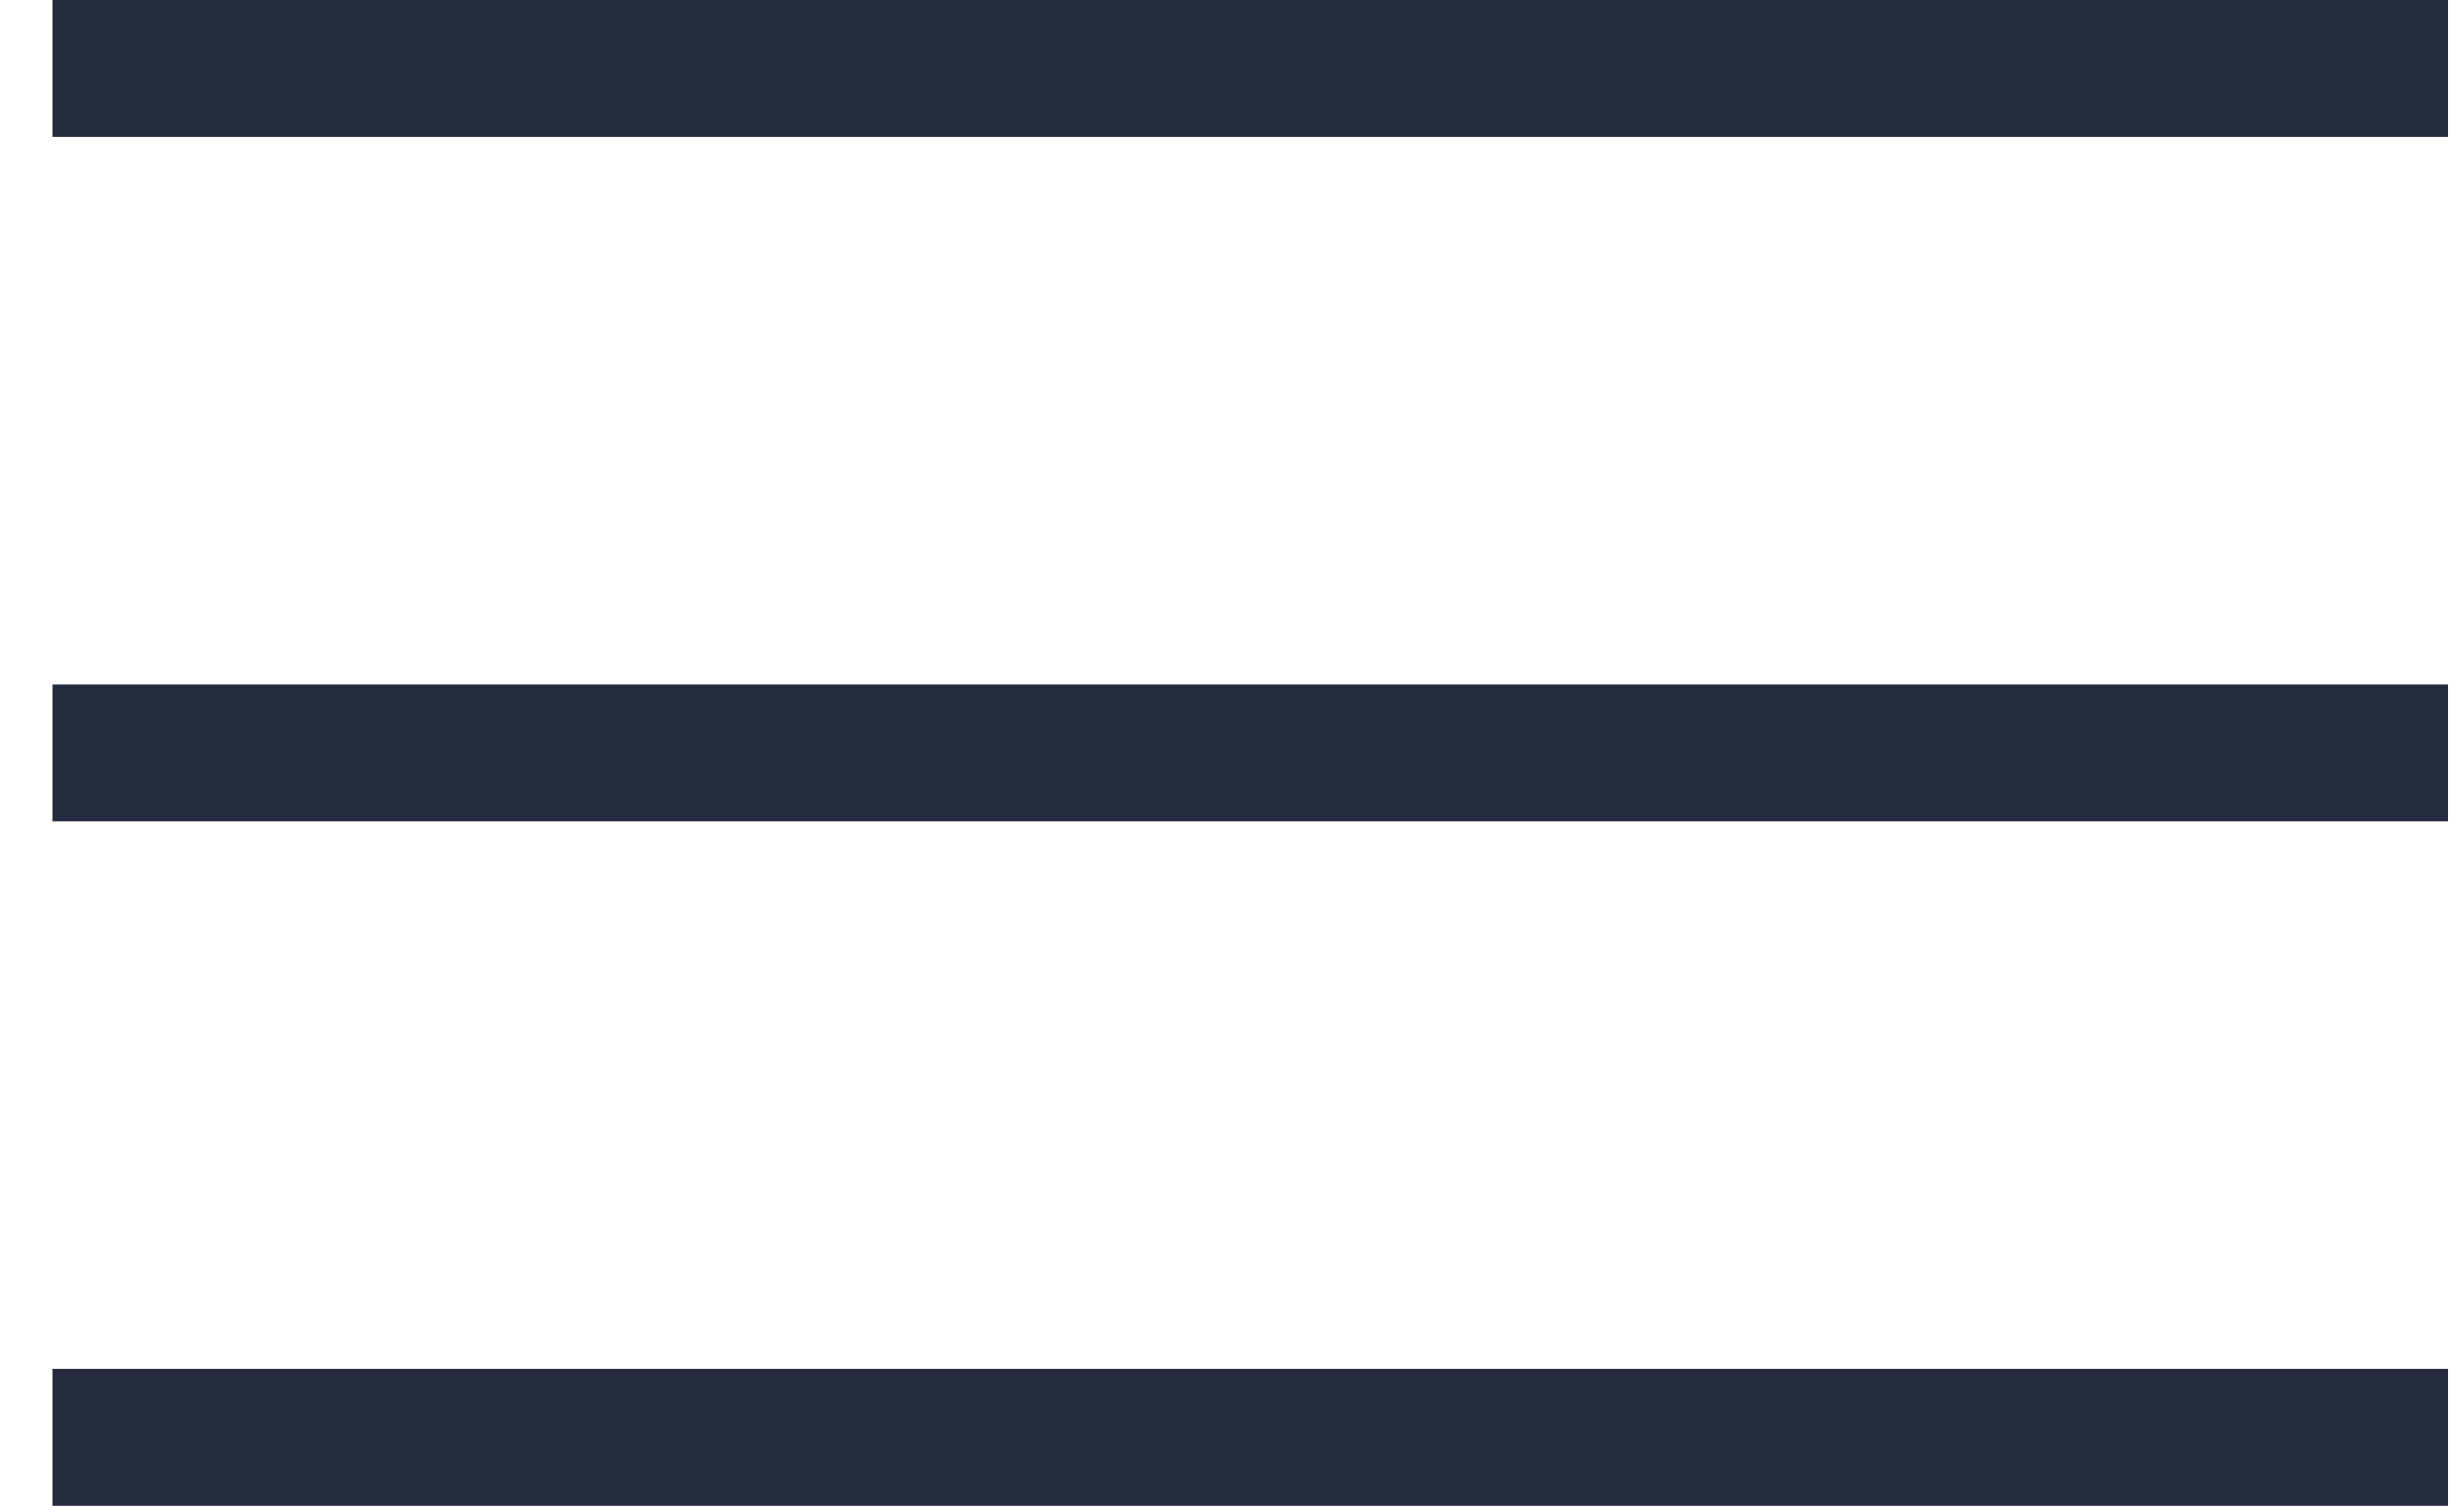
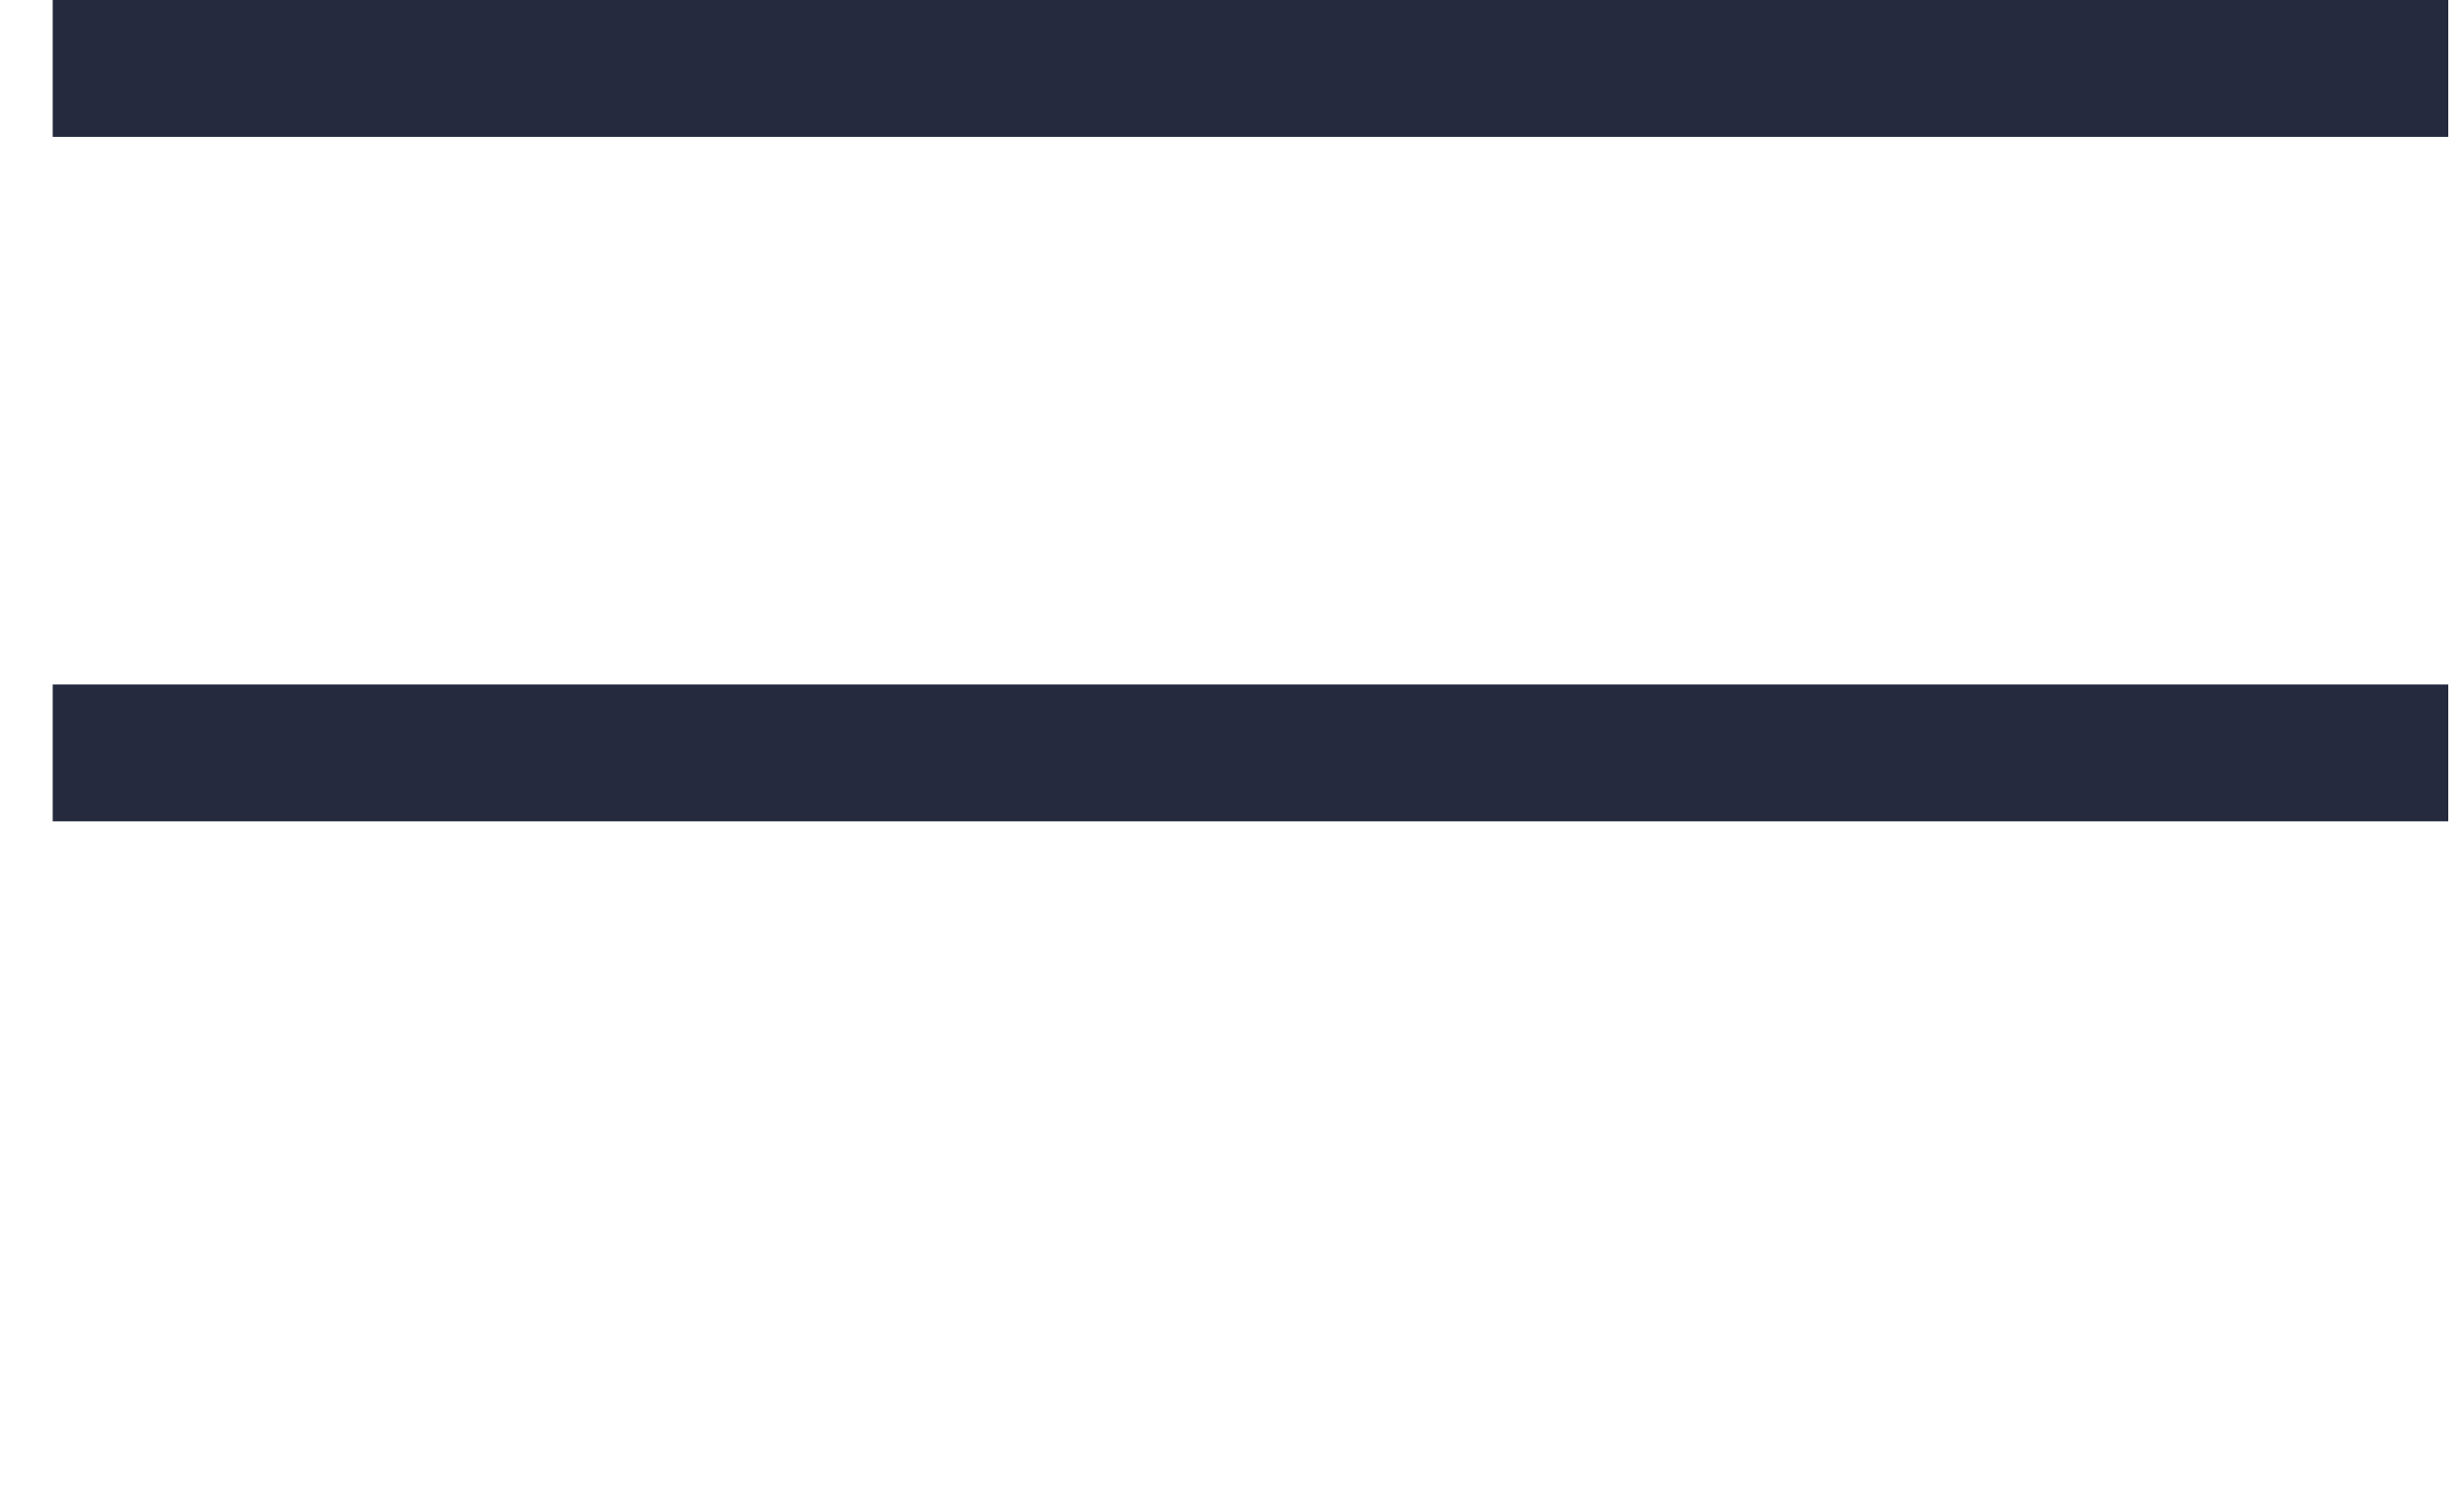
<svg xmlns="http://www.w3.org/2000/svg" width="36" height="22" viewBox="0 0 36 22" fill="none">
  <line x1="0.77" y1="1" x2="35.77" y2="1" stroke="#252A3E" stroke-width="2" />
  <line x1="0.77" y1="11" x2="35.77" y2="11" stroke="#252A3E" stroke-width="2" />
-   <line x1="0.77" y1="21" x2="35.77" y2="21" stroke="#252A3E" stroke-width="2" />
</svg>